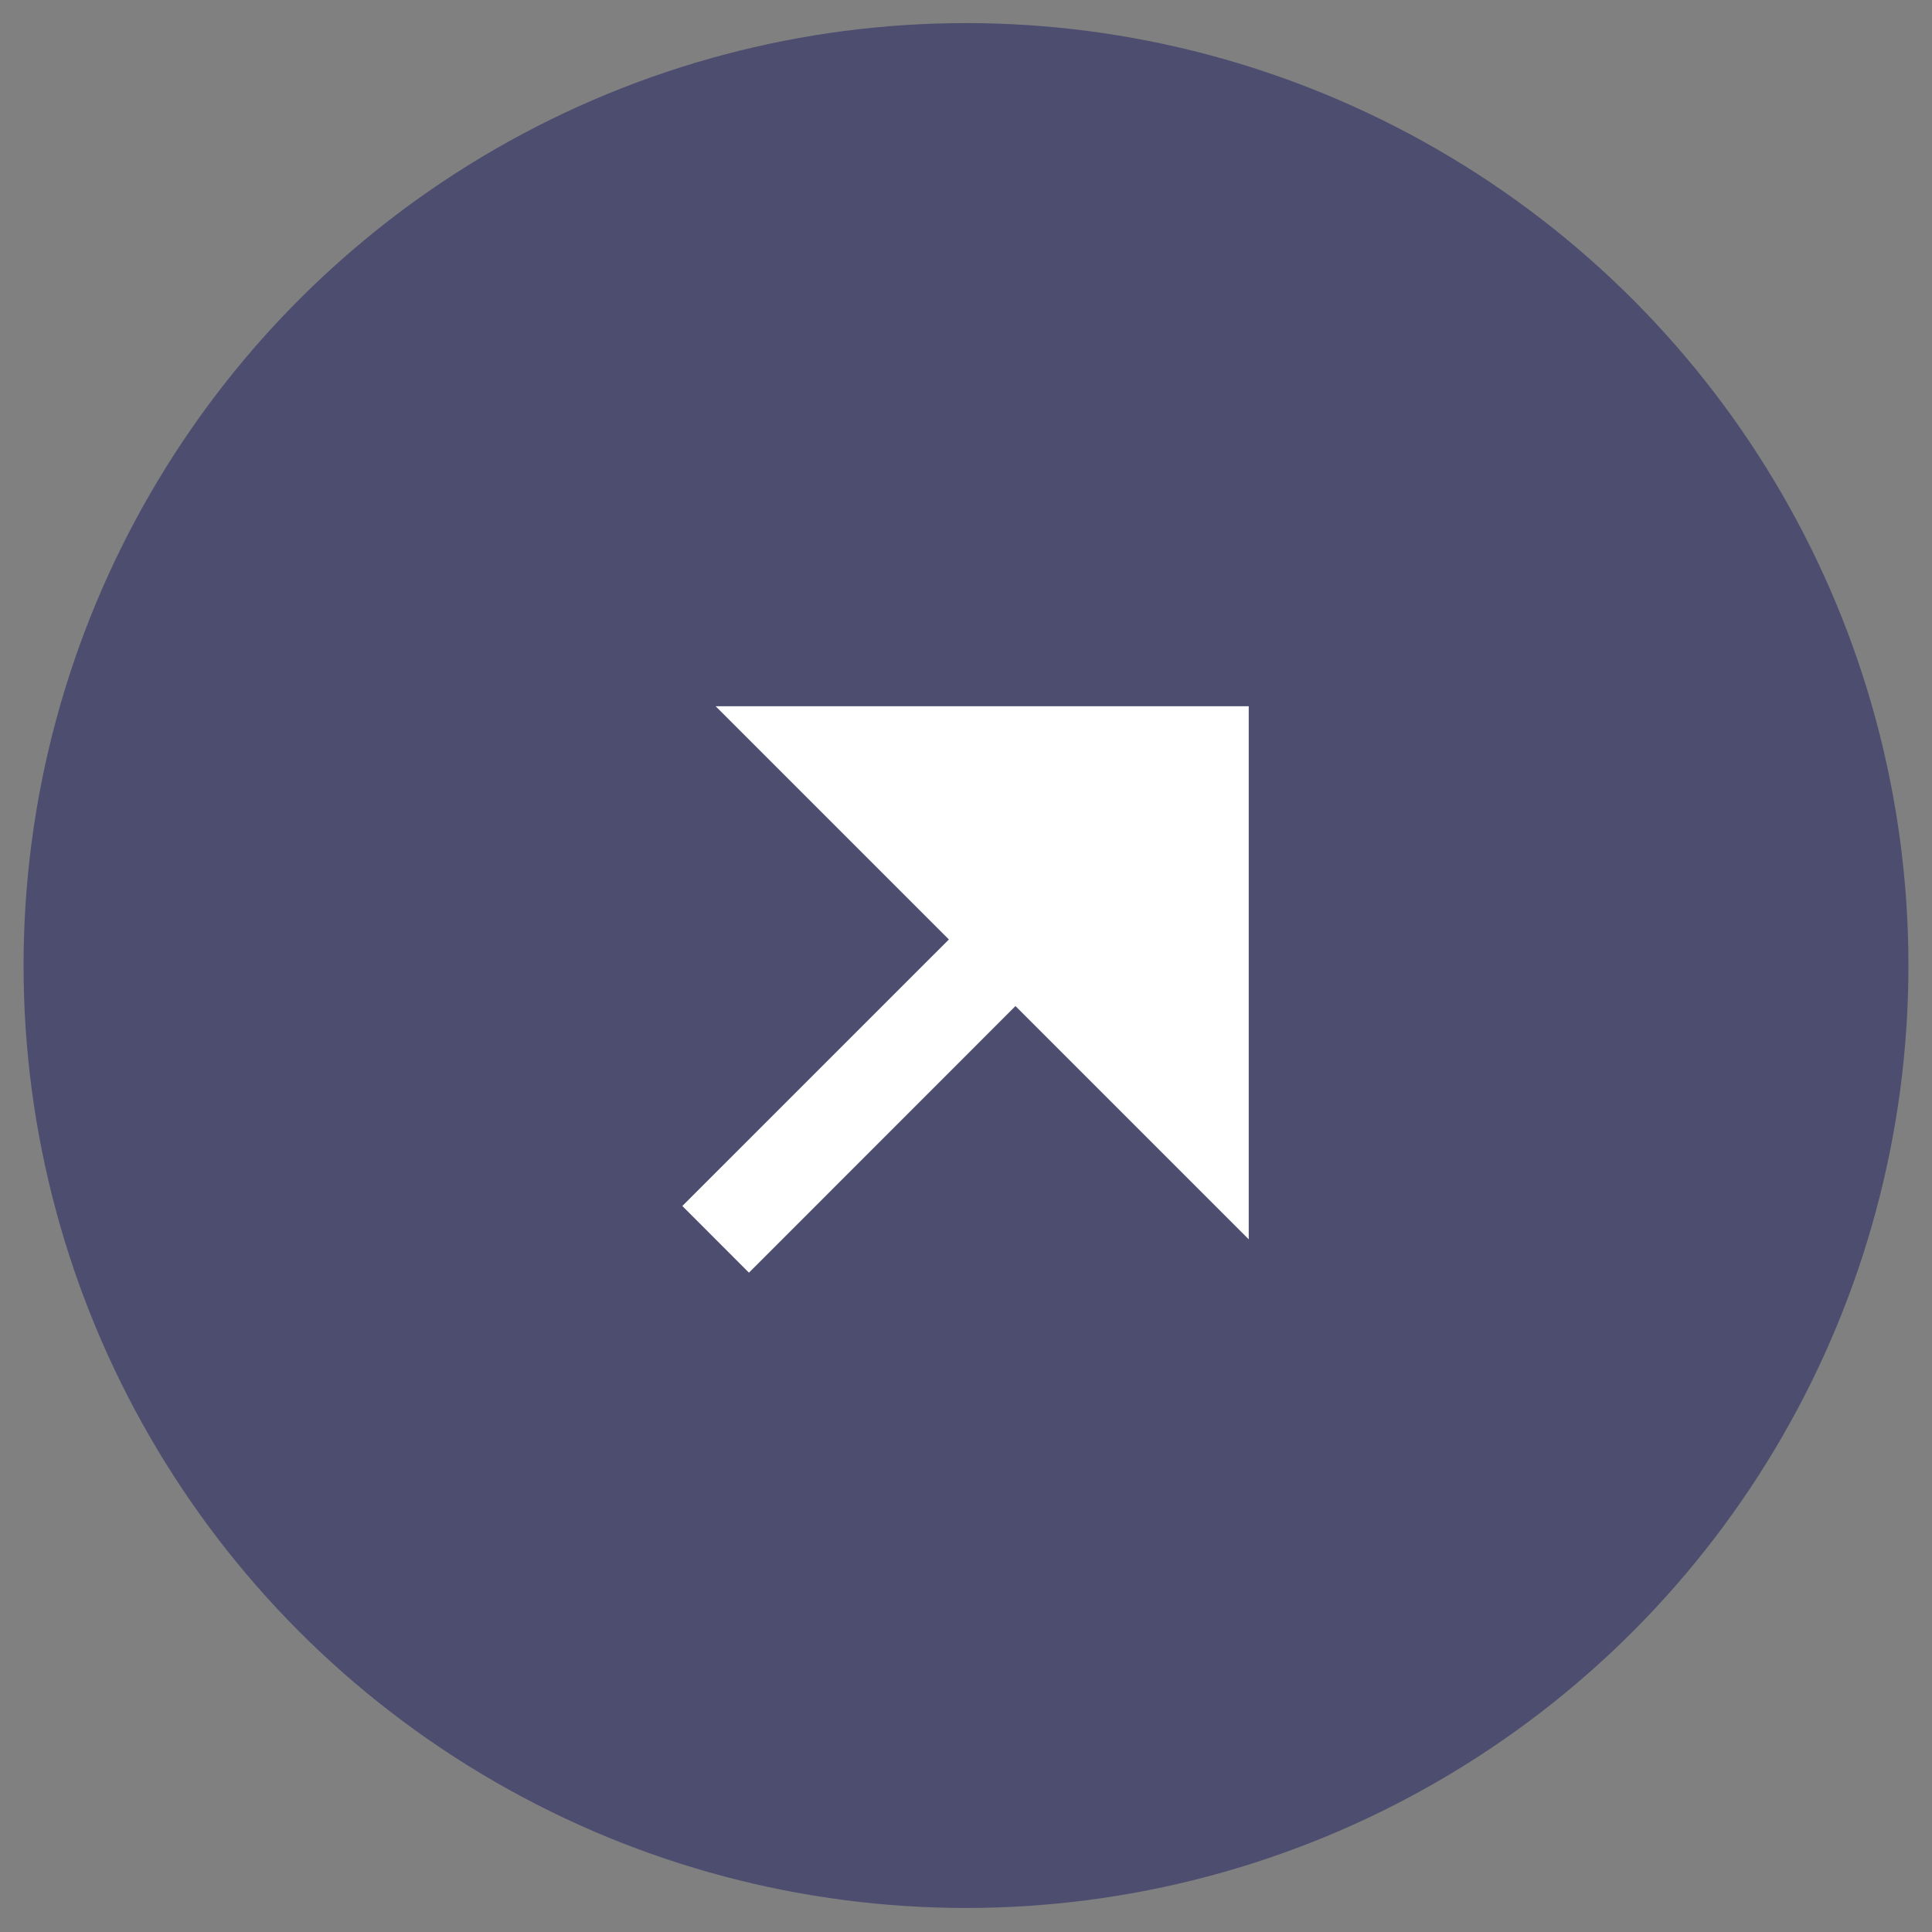
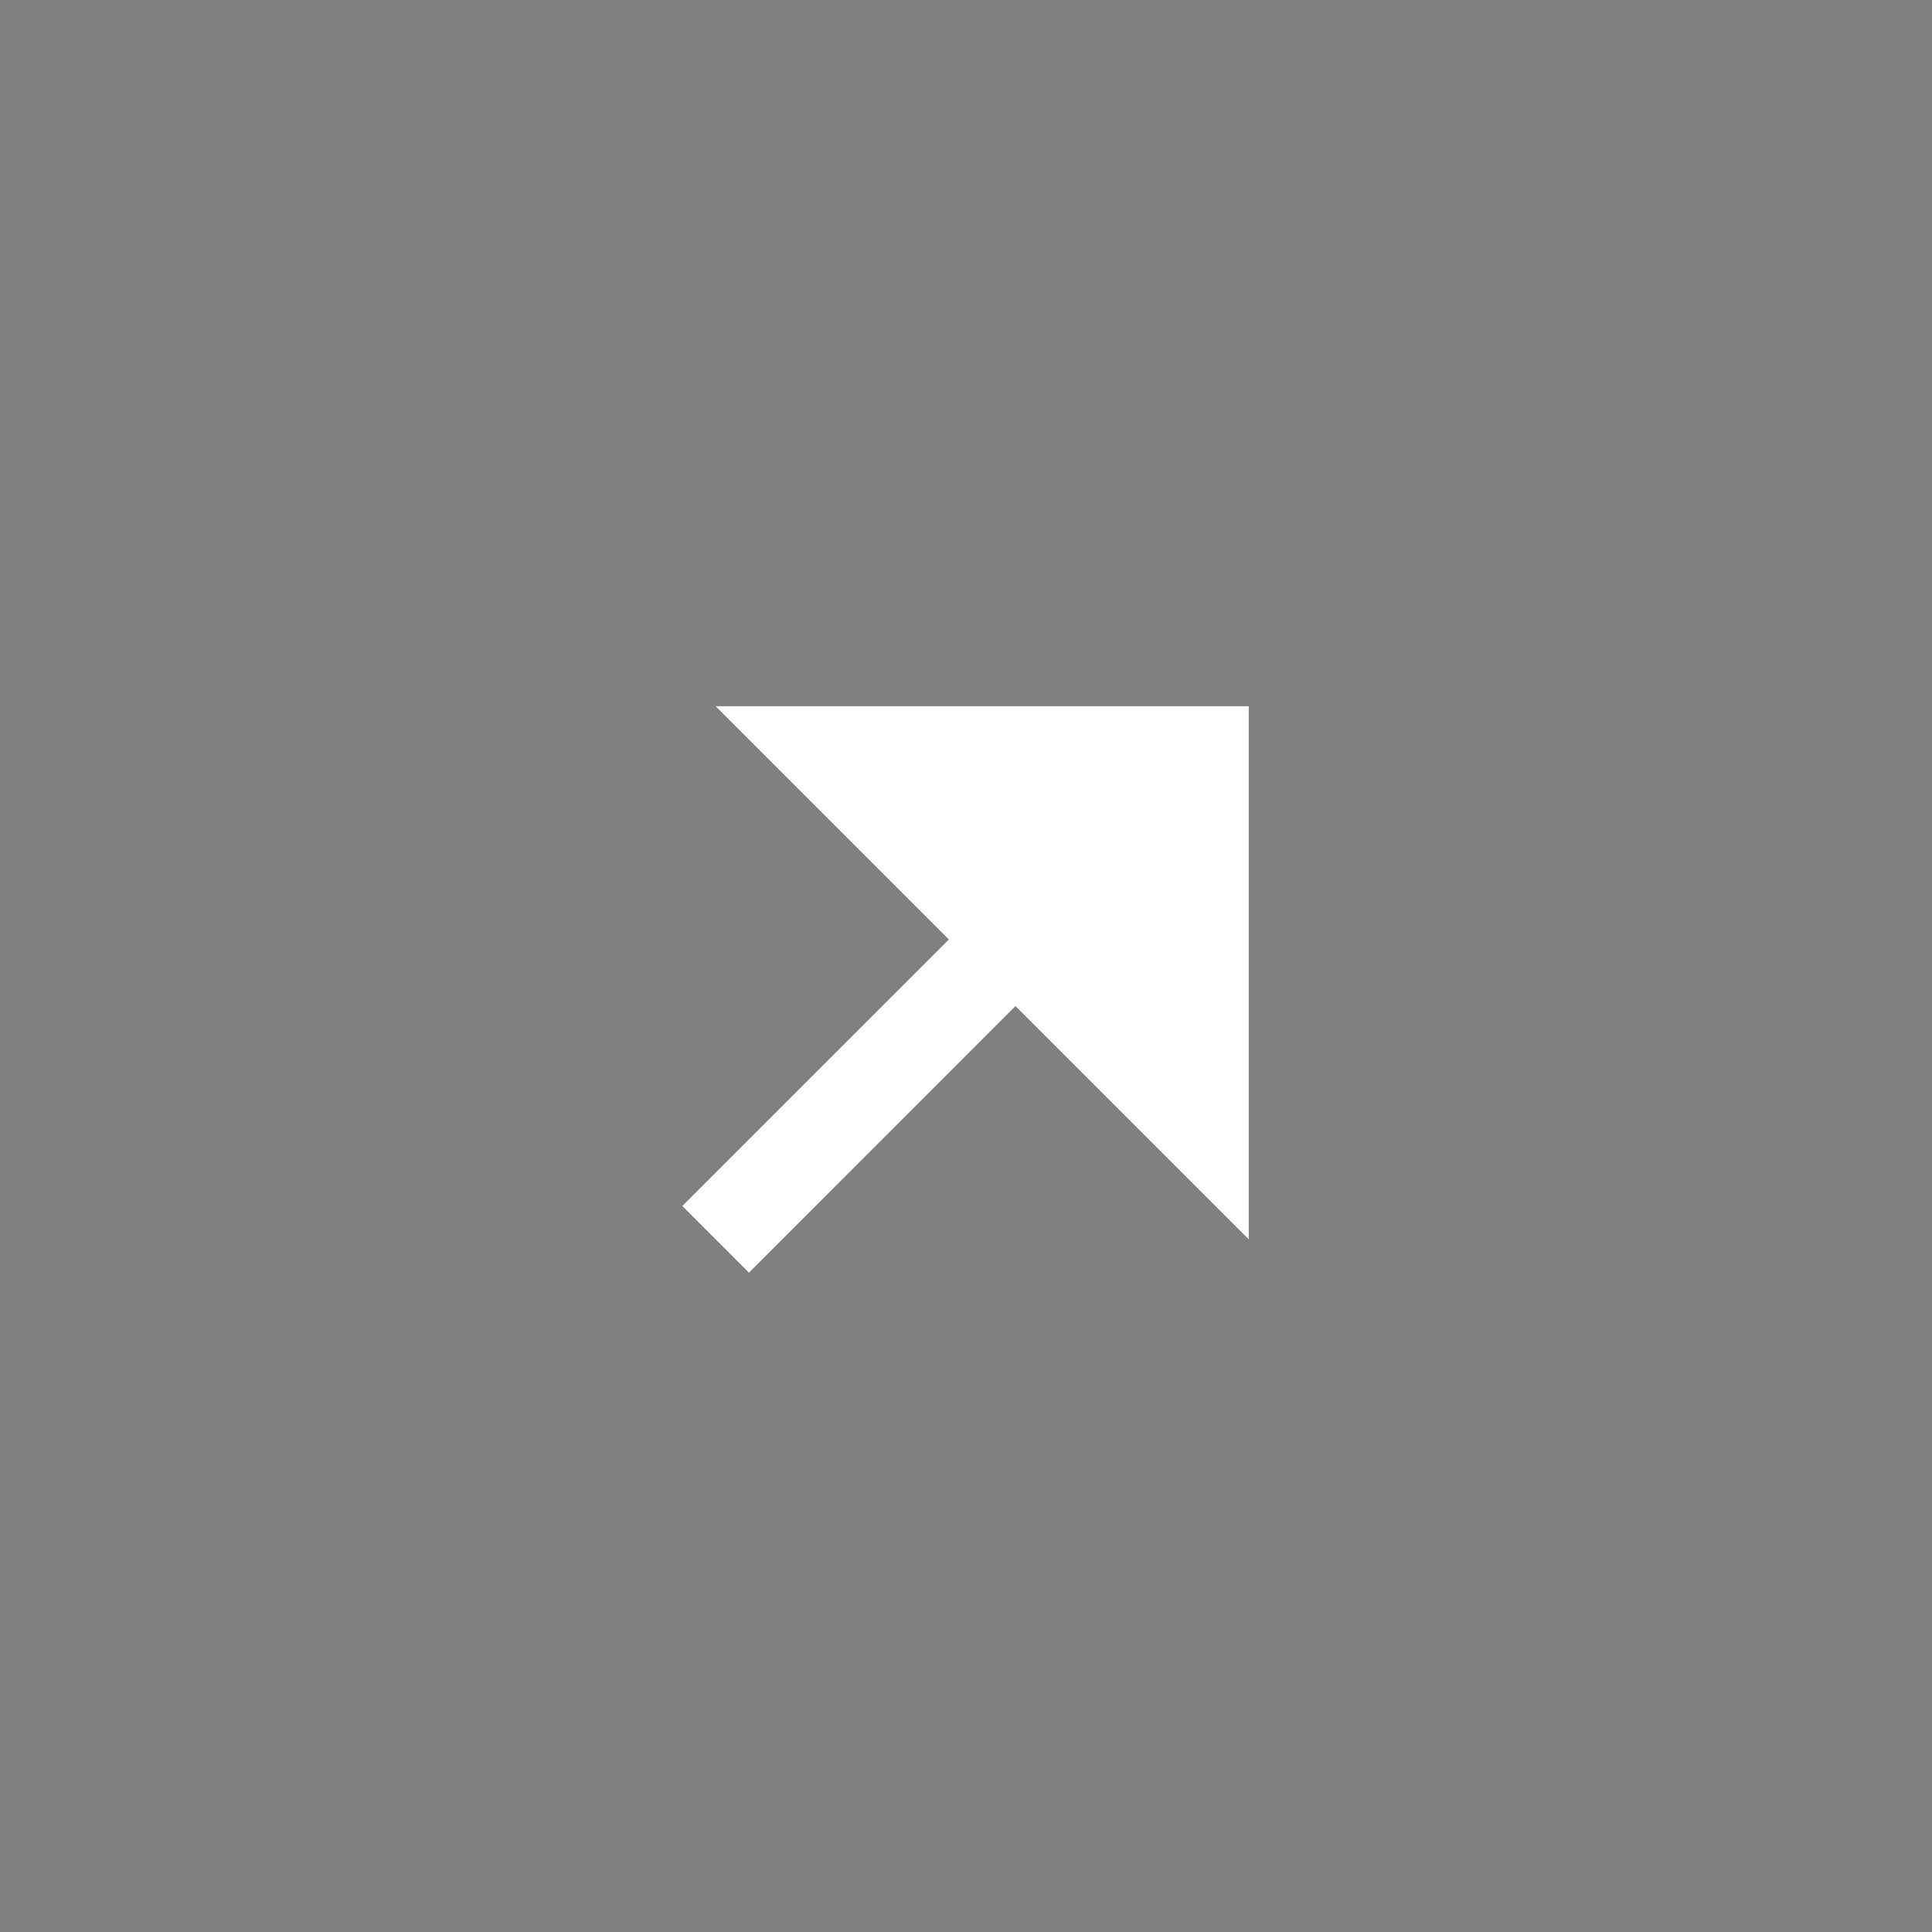
<svg xmlns="http://www.w3.org/2000/svg" width="41" height="41" viewBox="0 0 41 41" fill="none">
  <rect x="0" y="0" width="41" height="41" fill="#808080" stroke="none" />
-   <circle cx="20.5" cy="20.49" r="20" fill="#4D4D70" />
  <g clip-path="url(#clip0_2175_5804)">
    <path d="M21.55 21.35L15.894 27.008L14.48 25.593L20.137 19.937L15.187 14.987H26.5V26.3L21.55 21.35Z" fill="white" />
  </g>
  <defs>
    <clipPath id="clip0_2175_5804">
      <rect width="24" height="24" fill="white" transform="translate(8.5 8.99)" />
    </clipPath>
  </defs>
</svg>